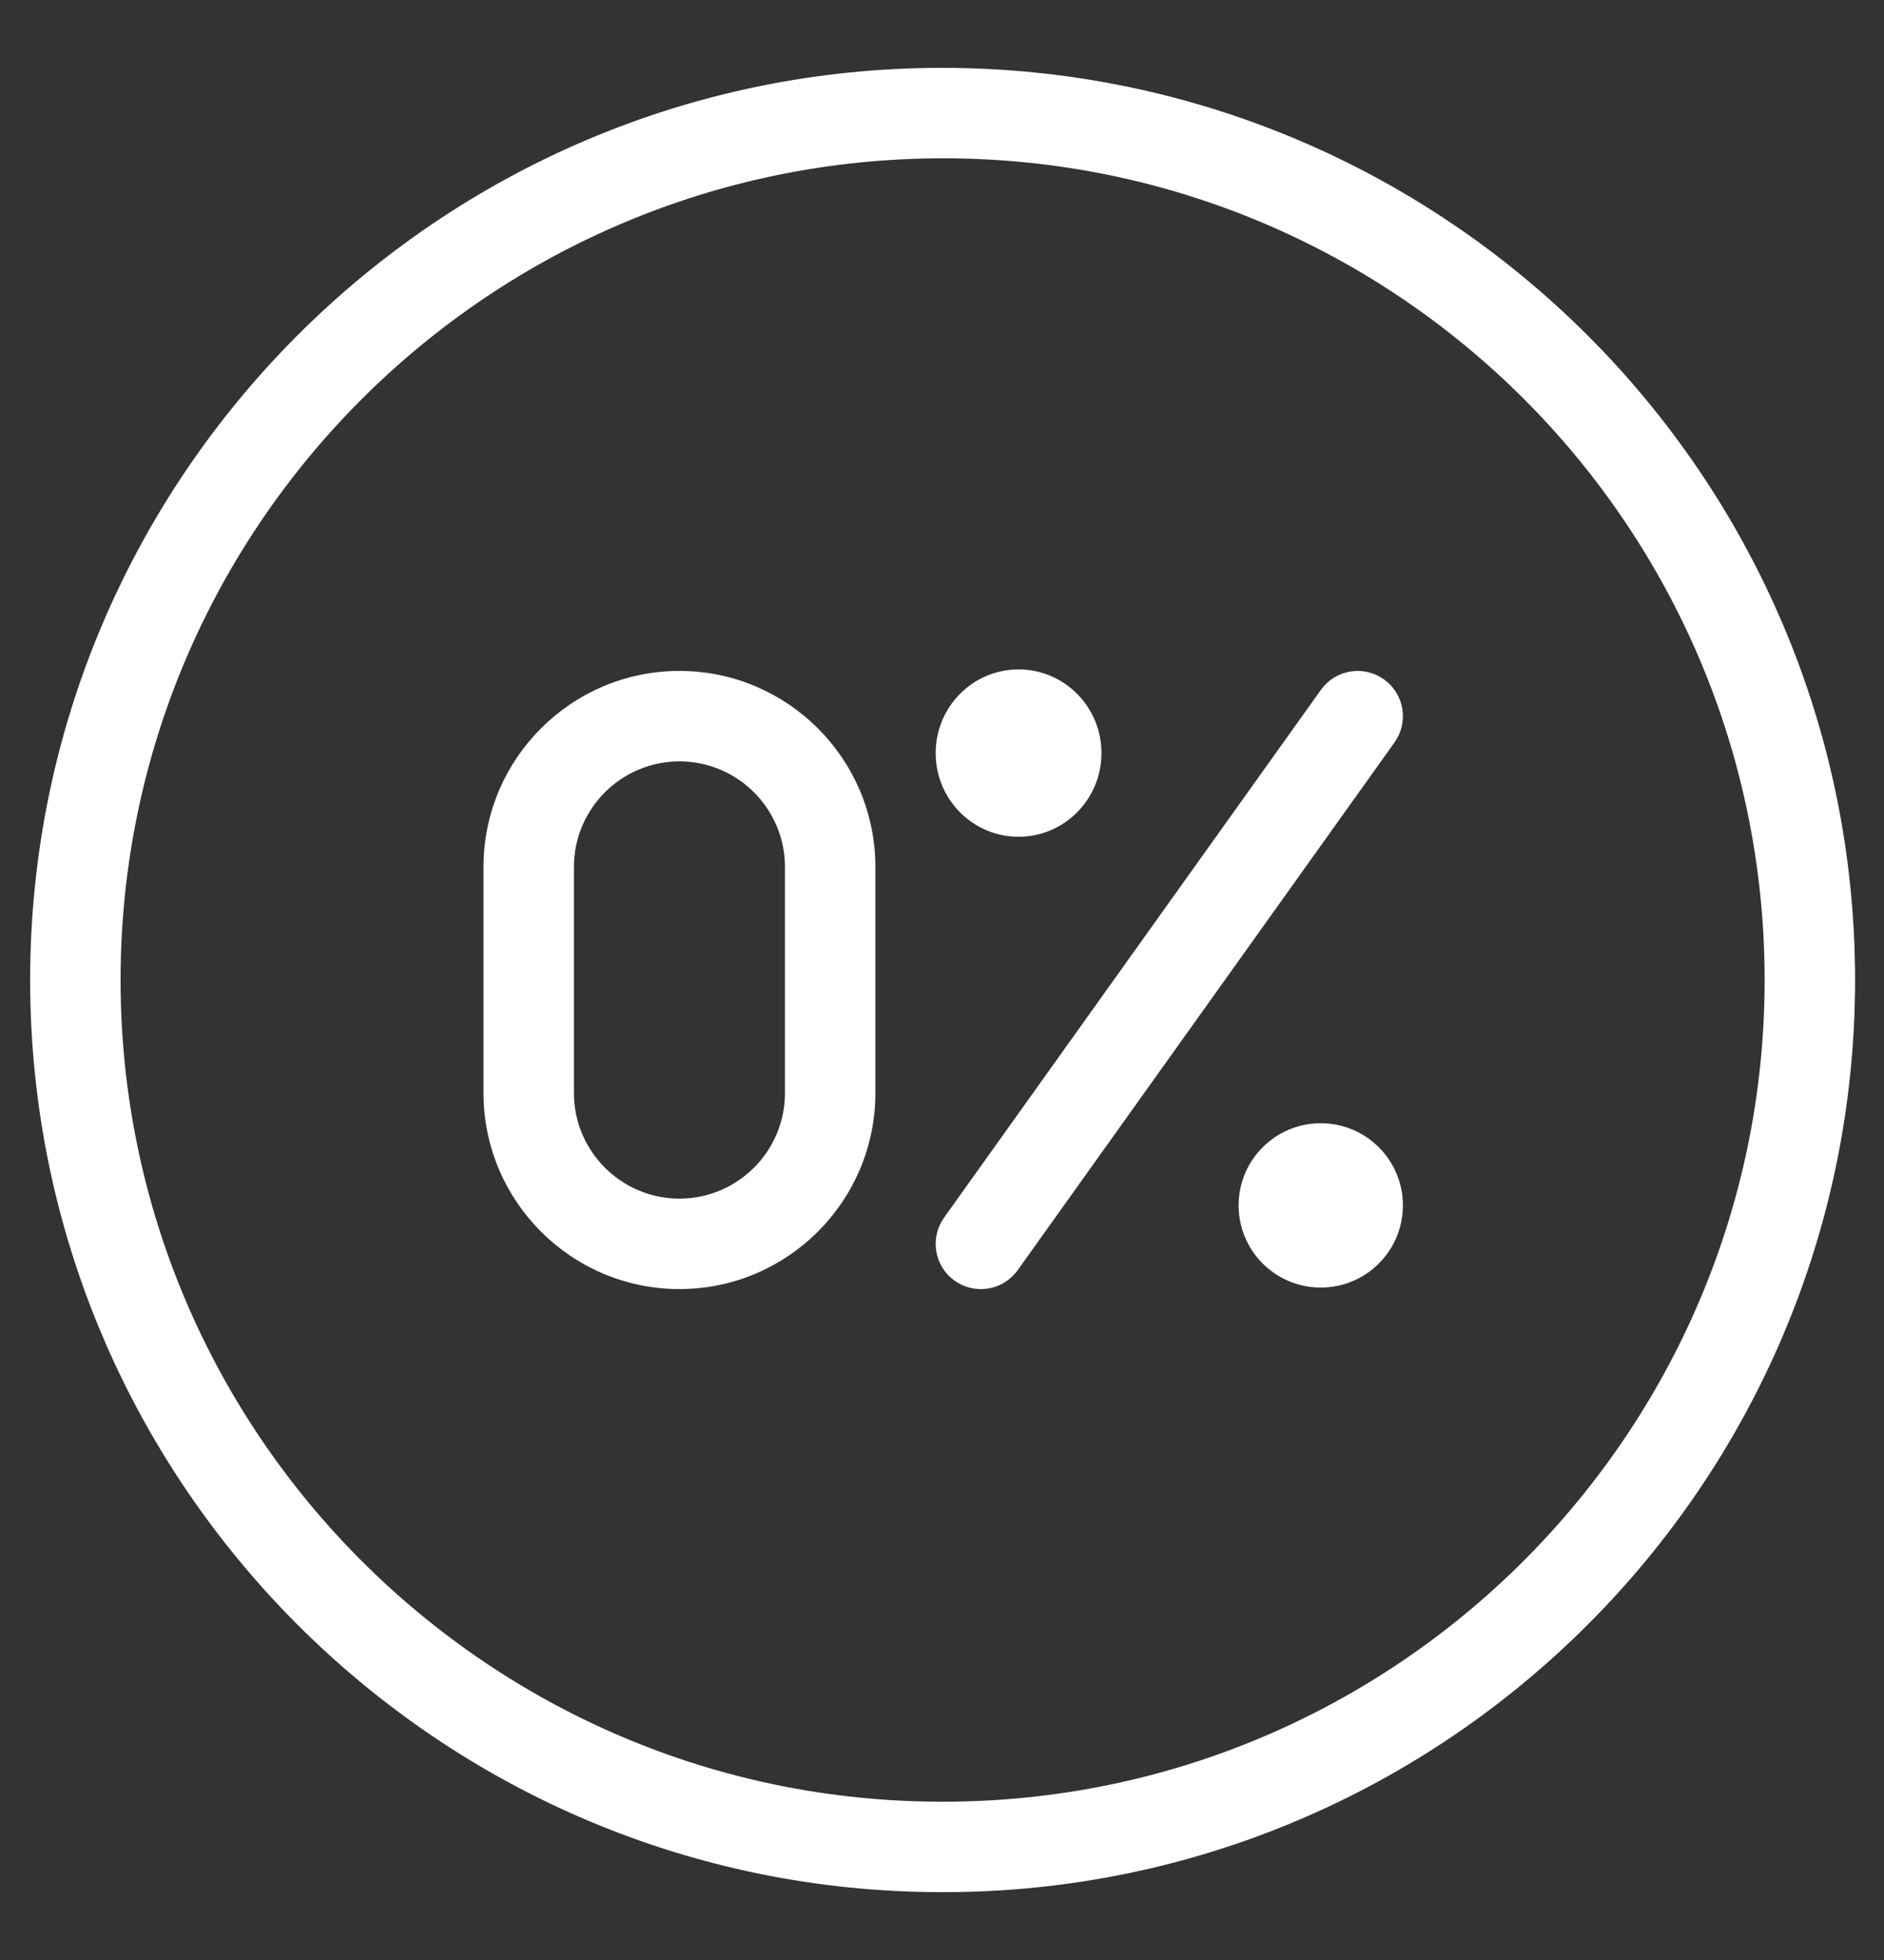
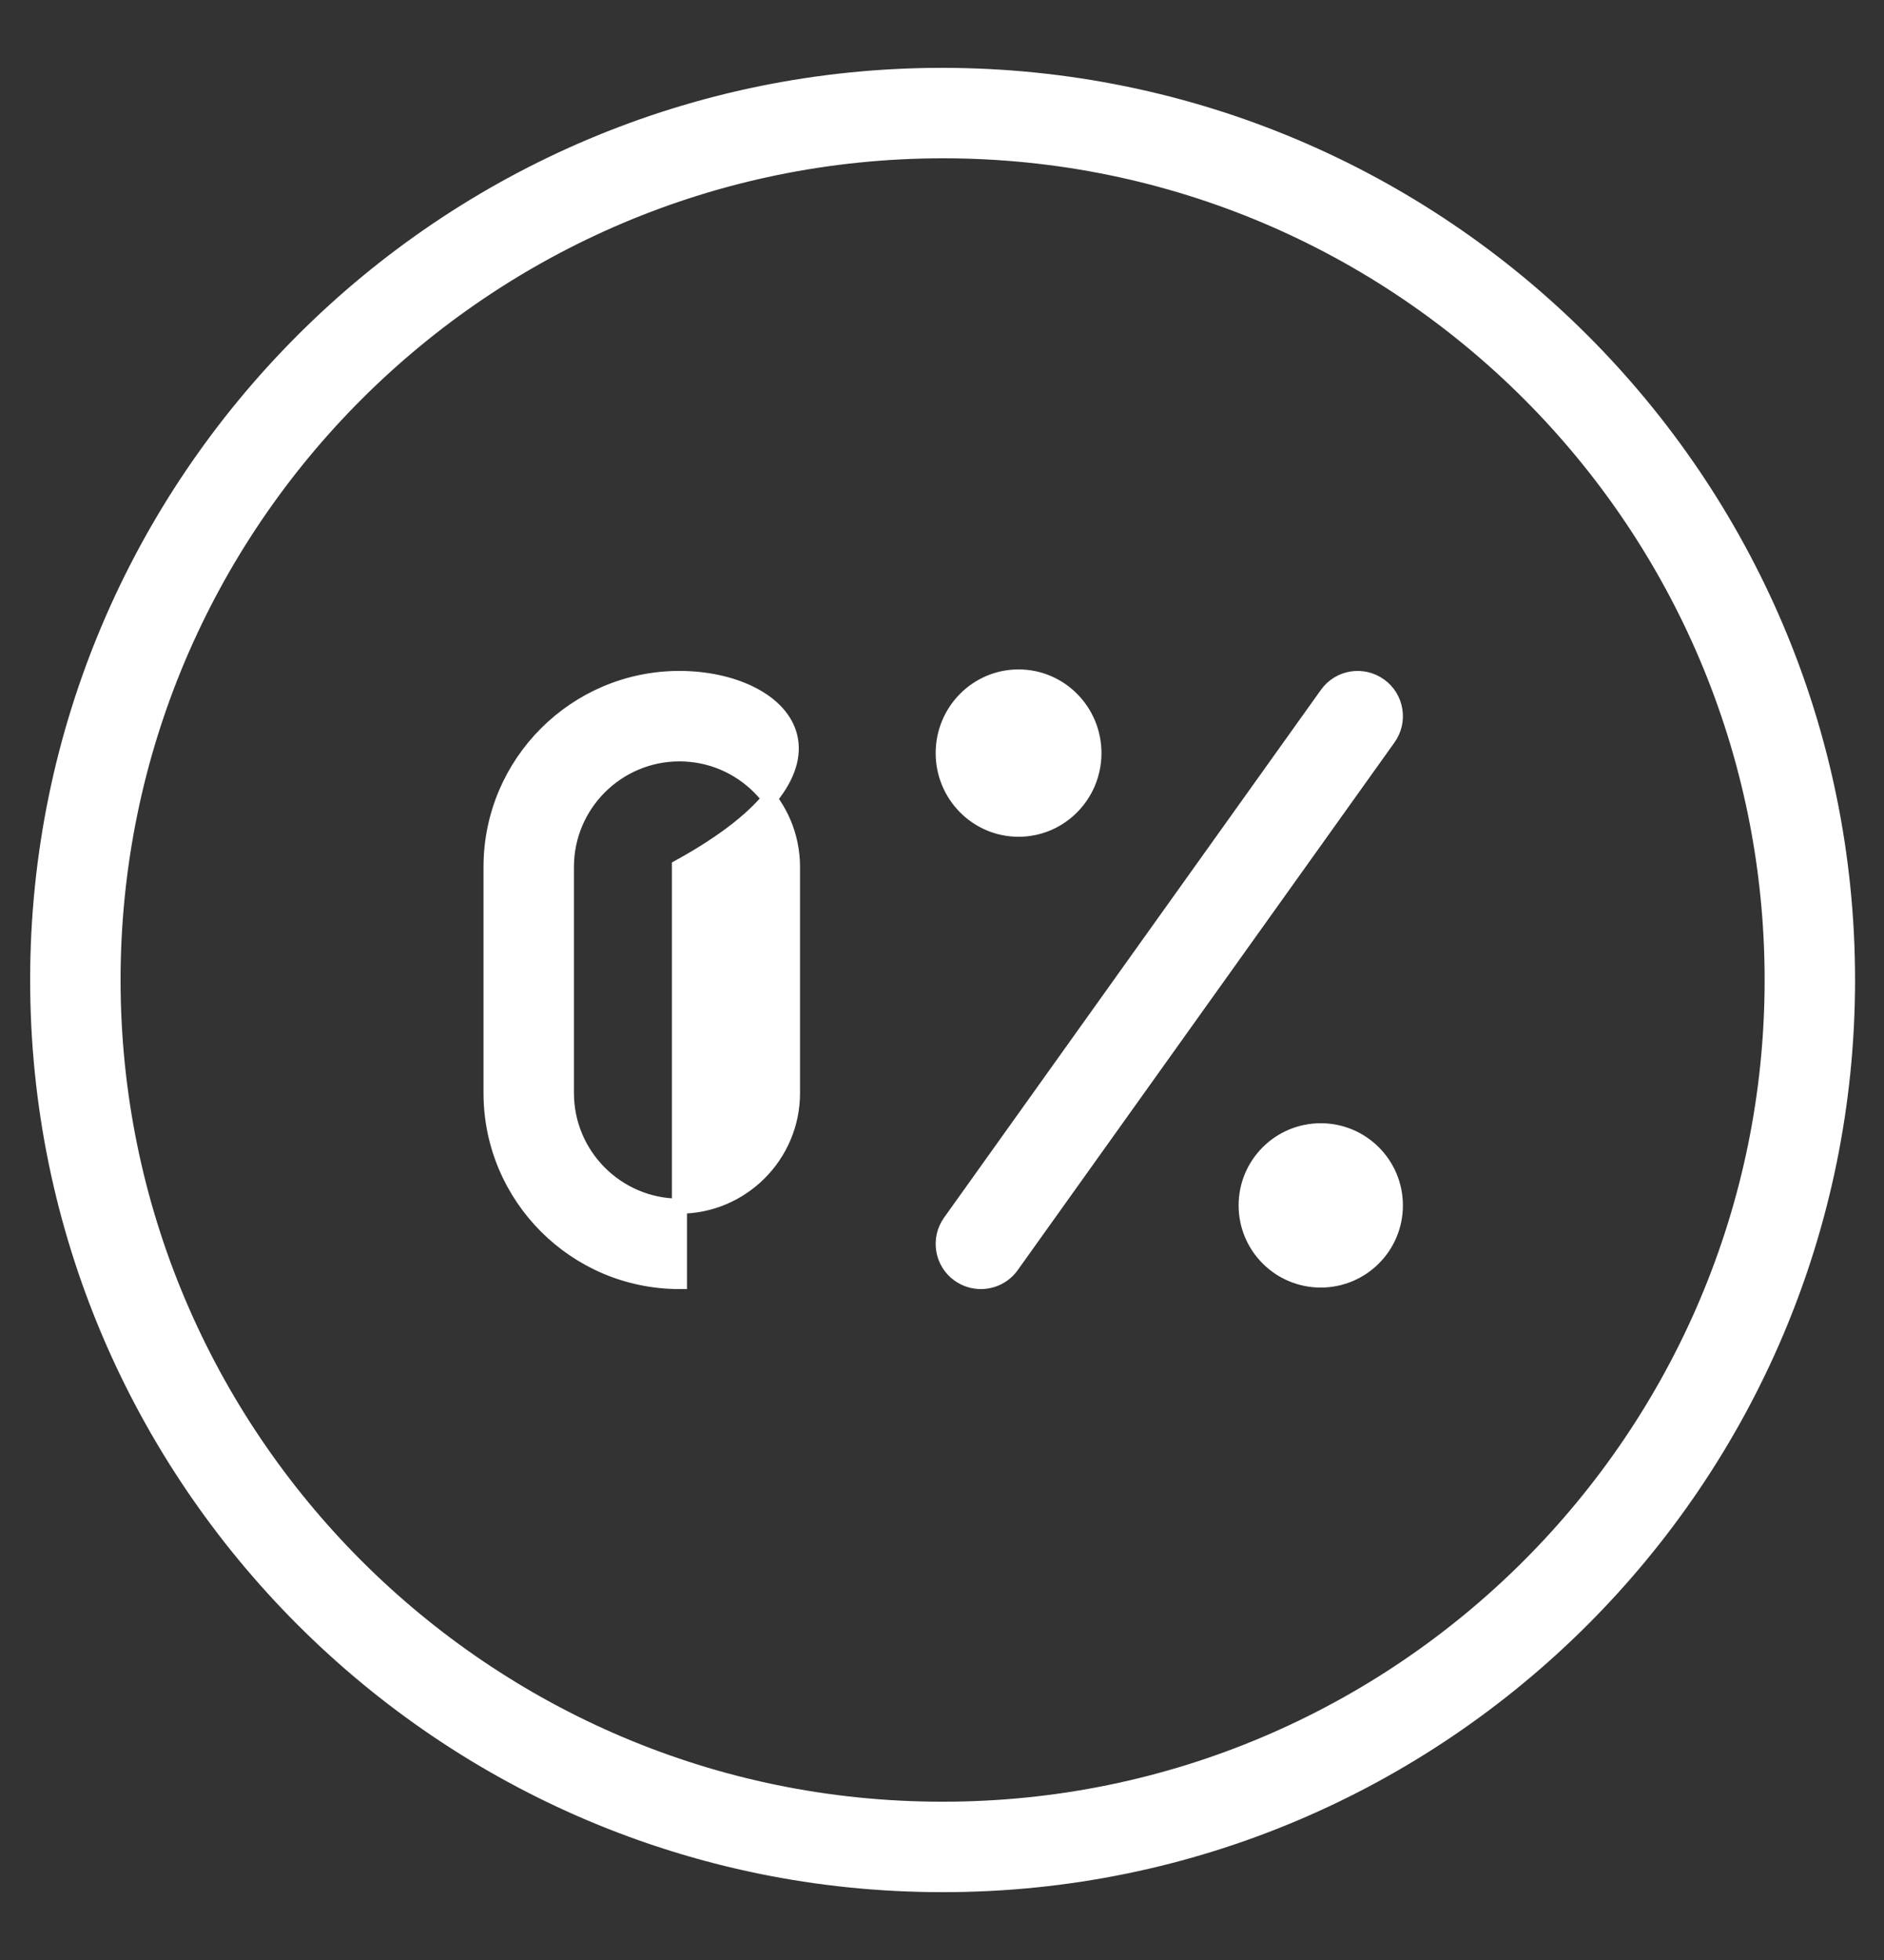
<svg xmlns="http://www.w3.org/2000/svg" width="25" height="26" viewBox="0 0 25 26" fill="none">
  <rect x="0" y="0" width="25" height="26" fill="#333333" stroke="none" />
-   <path d="M9.016 9C7.637 9 6.516 10.122 6.516 11.5V14.5C6.516 15.878 7.637 17 9.016 17C10.395 17 11.516 15.878 11.516 14.5V11.5C11.516 10.122 10.395 9 9.016 9ZM10.516 14.5C10.516 15.327 9.843 16 9.016 16C8.189 16 7.516 15.327 7.516 14.5V11.5C7.516 10.673 8.189 10 9.016 10C9.843 10 10.516 10.673 10.516 11.5V14.5ZM18.516 15.99C18.516 16.537 18.073 16.98 17.526 16.98C16.979 16.98 16.536 16.537 16.536 15.99C16.536 15.443 16.979 15 17.526 15C18.073 15 18.516 15.443 18.516 15.99ZM12.516 9.99C12.516 9.432 12.964 8.98 13.516 8.98C14.068 8.98 14.516 9.432 14.516 9.99C14.516 10.548 14.068 11 13.516 11C12.964 11 12.516 10.548 12.516 9.99ZM12.5 1C5.883 1 0.5 6.383 0.5 13C0.5 19.617 5.883 25 12.5 25H12.516C19.133 25 24.516 19.617 24.516 13C24.516 6.383 19.133 1 12.5 1ZM12.516 24H12.5C6.435 24 1.5 19.065 1.5 13C1.5 6.935 6.435 2 12.516 2C18.597 2 23.516 6.935 23.516 13C23.516 19.065 18.581 24 12.516 24ZM18.423 9.791L13.423 16.791C13.325 16.928 13.171 17 13.016 17C12.915 17 12.814 16.97 12.725 16.907C12.5 16.747 12.449 16.434 12.609 16.21L17.609 9.21C17.77 8.984 18.081 8.933 18.307 9.094C18.532 9.254 18.583 9.567 18.423 9.791Z" fill="white" stroke="white" stroke-width="0.2" />
+   <path d="M9.016 9C7.637 9 6.516 10.122 6.516 11.5V14.5C6.516 15.878 7.637 17 9.016 17V11.5C11.516 10.122 10.395 9 9.016 9ZM10.516 14.5C10.516 15.327 9.843 16 9.016 16C8.189 16 7.516 15.327 7.516 14.5V11.5C7.516 10.673 8.189 10 9.016 10C9.843 10 10.516 10.673 10.516 11.5V14.5ZM18.516 15.99C18.516 16.537 18.073 16.98 17.526 16.98C16.979 16.98 16.536 16.537 16.536 15.99C16.536 15.443 16.979 15 17.526 15C18.073 15 18.516 15.443 18.516 15.99ZM12.516 9.99C12.516 9.432 12.964 8.98 13.516 8.98C14.068 8.98 14.516 9.432 14.516 9.99C14.516 10.548 14.068 11 13.516 11C12.964 11 12.516 10.548 12.516 9.99ZM12.5 1C5.883 1 0.5 6.383 0.5 13C0.5 19.617 5.883 25 12.5 25H12.516C19.133 25 24.516 19.617 24.516 13C24.516 6.383 19.133 1 12.5 1ZM12.516 24H12.5C6.435 24 1.5 19.065 1.5 13C1.5 6.935 6.435 2 12.516 2C18.597 2 23.516 6.935 23.516 13C23.516 19.065 18.581 24 12.516 24ZM18.423 9.791L13.423 16.791C13.325 16.928 13.171 17 13.016 17C12.915 17 12.814 16.97 12.725 16.907C12.5 16.747 12.449 16.434 12.609 16.21L17.609 9.21C17.77 8.984 18.081 8.933 18.307 9.094C18.532 9.254 18.583 9.567 18.423 9.791Z" fill="white" stroke="white" stroke-width="0.2" />
</svg>